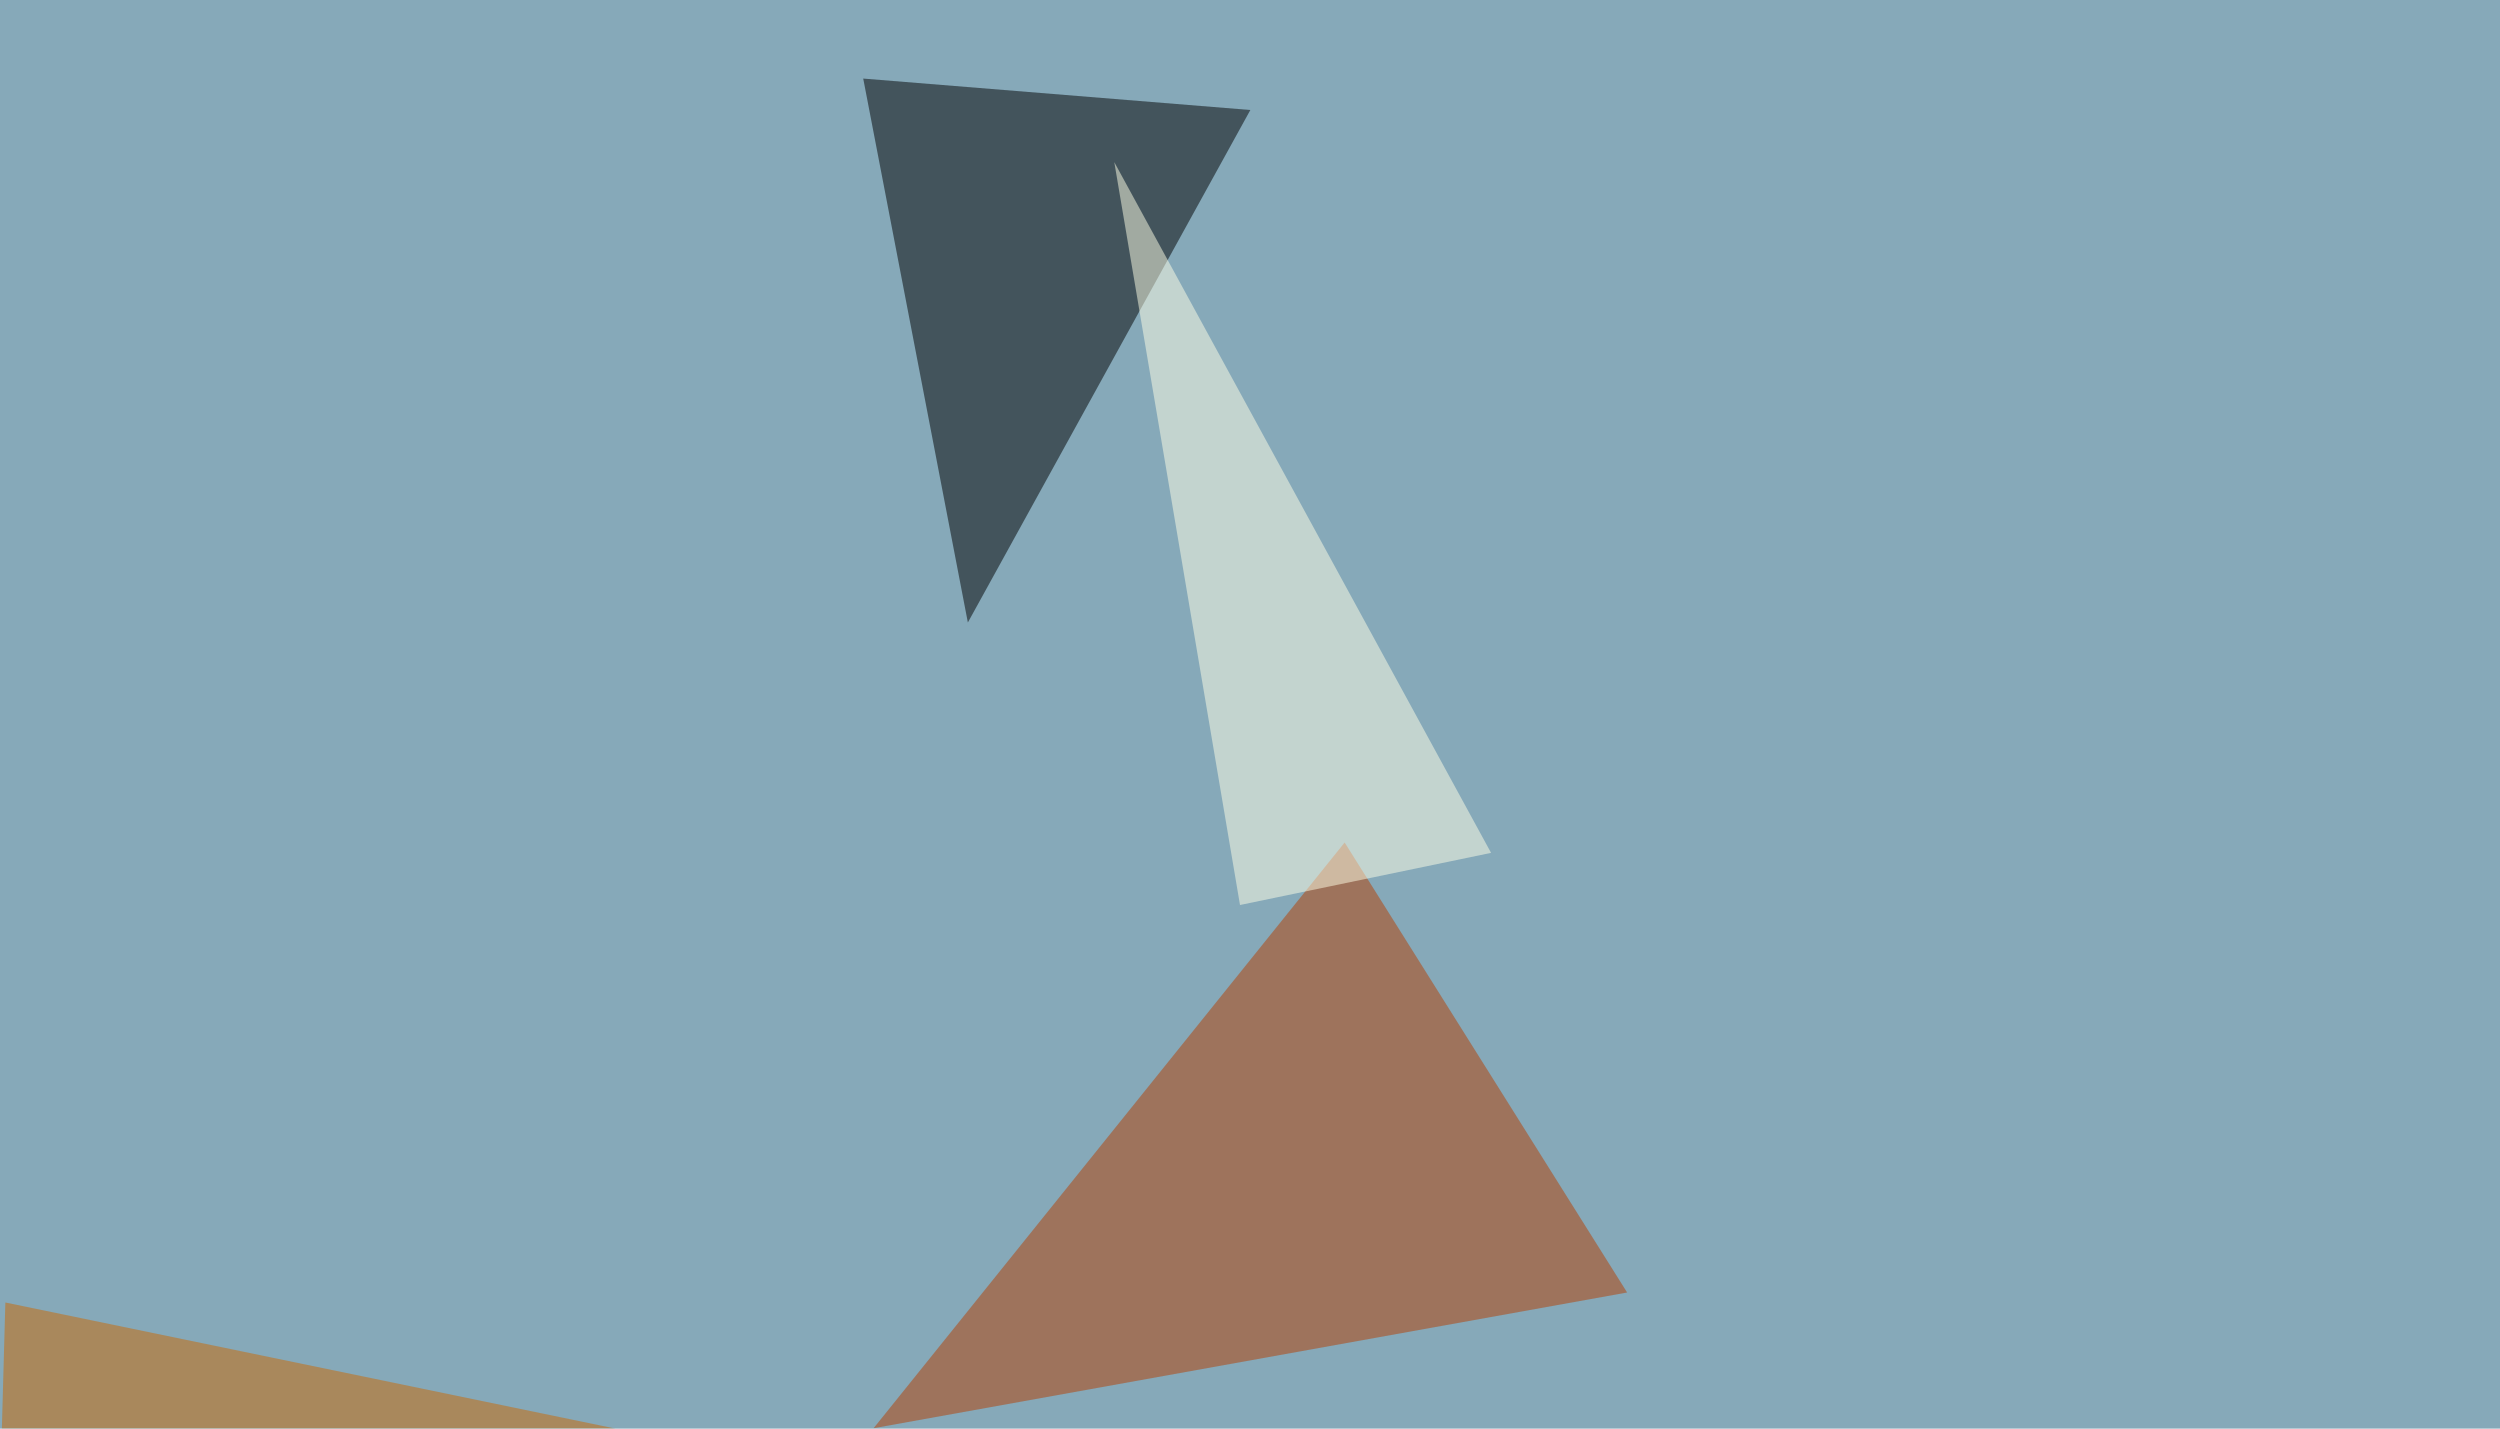
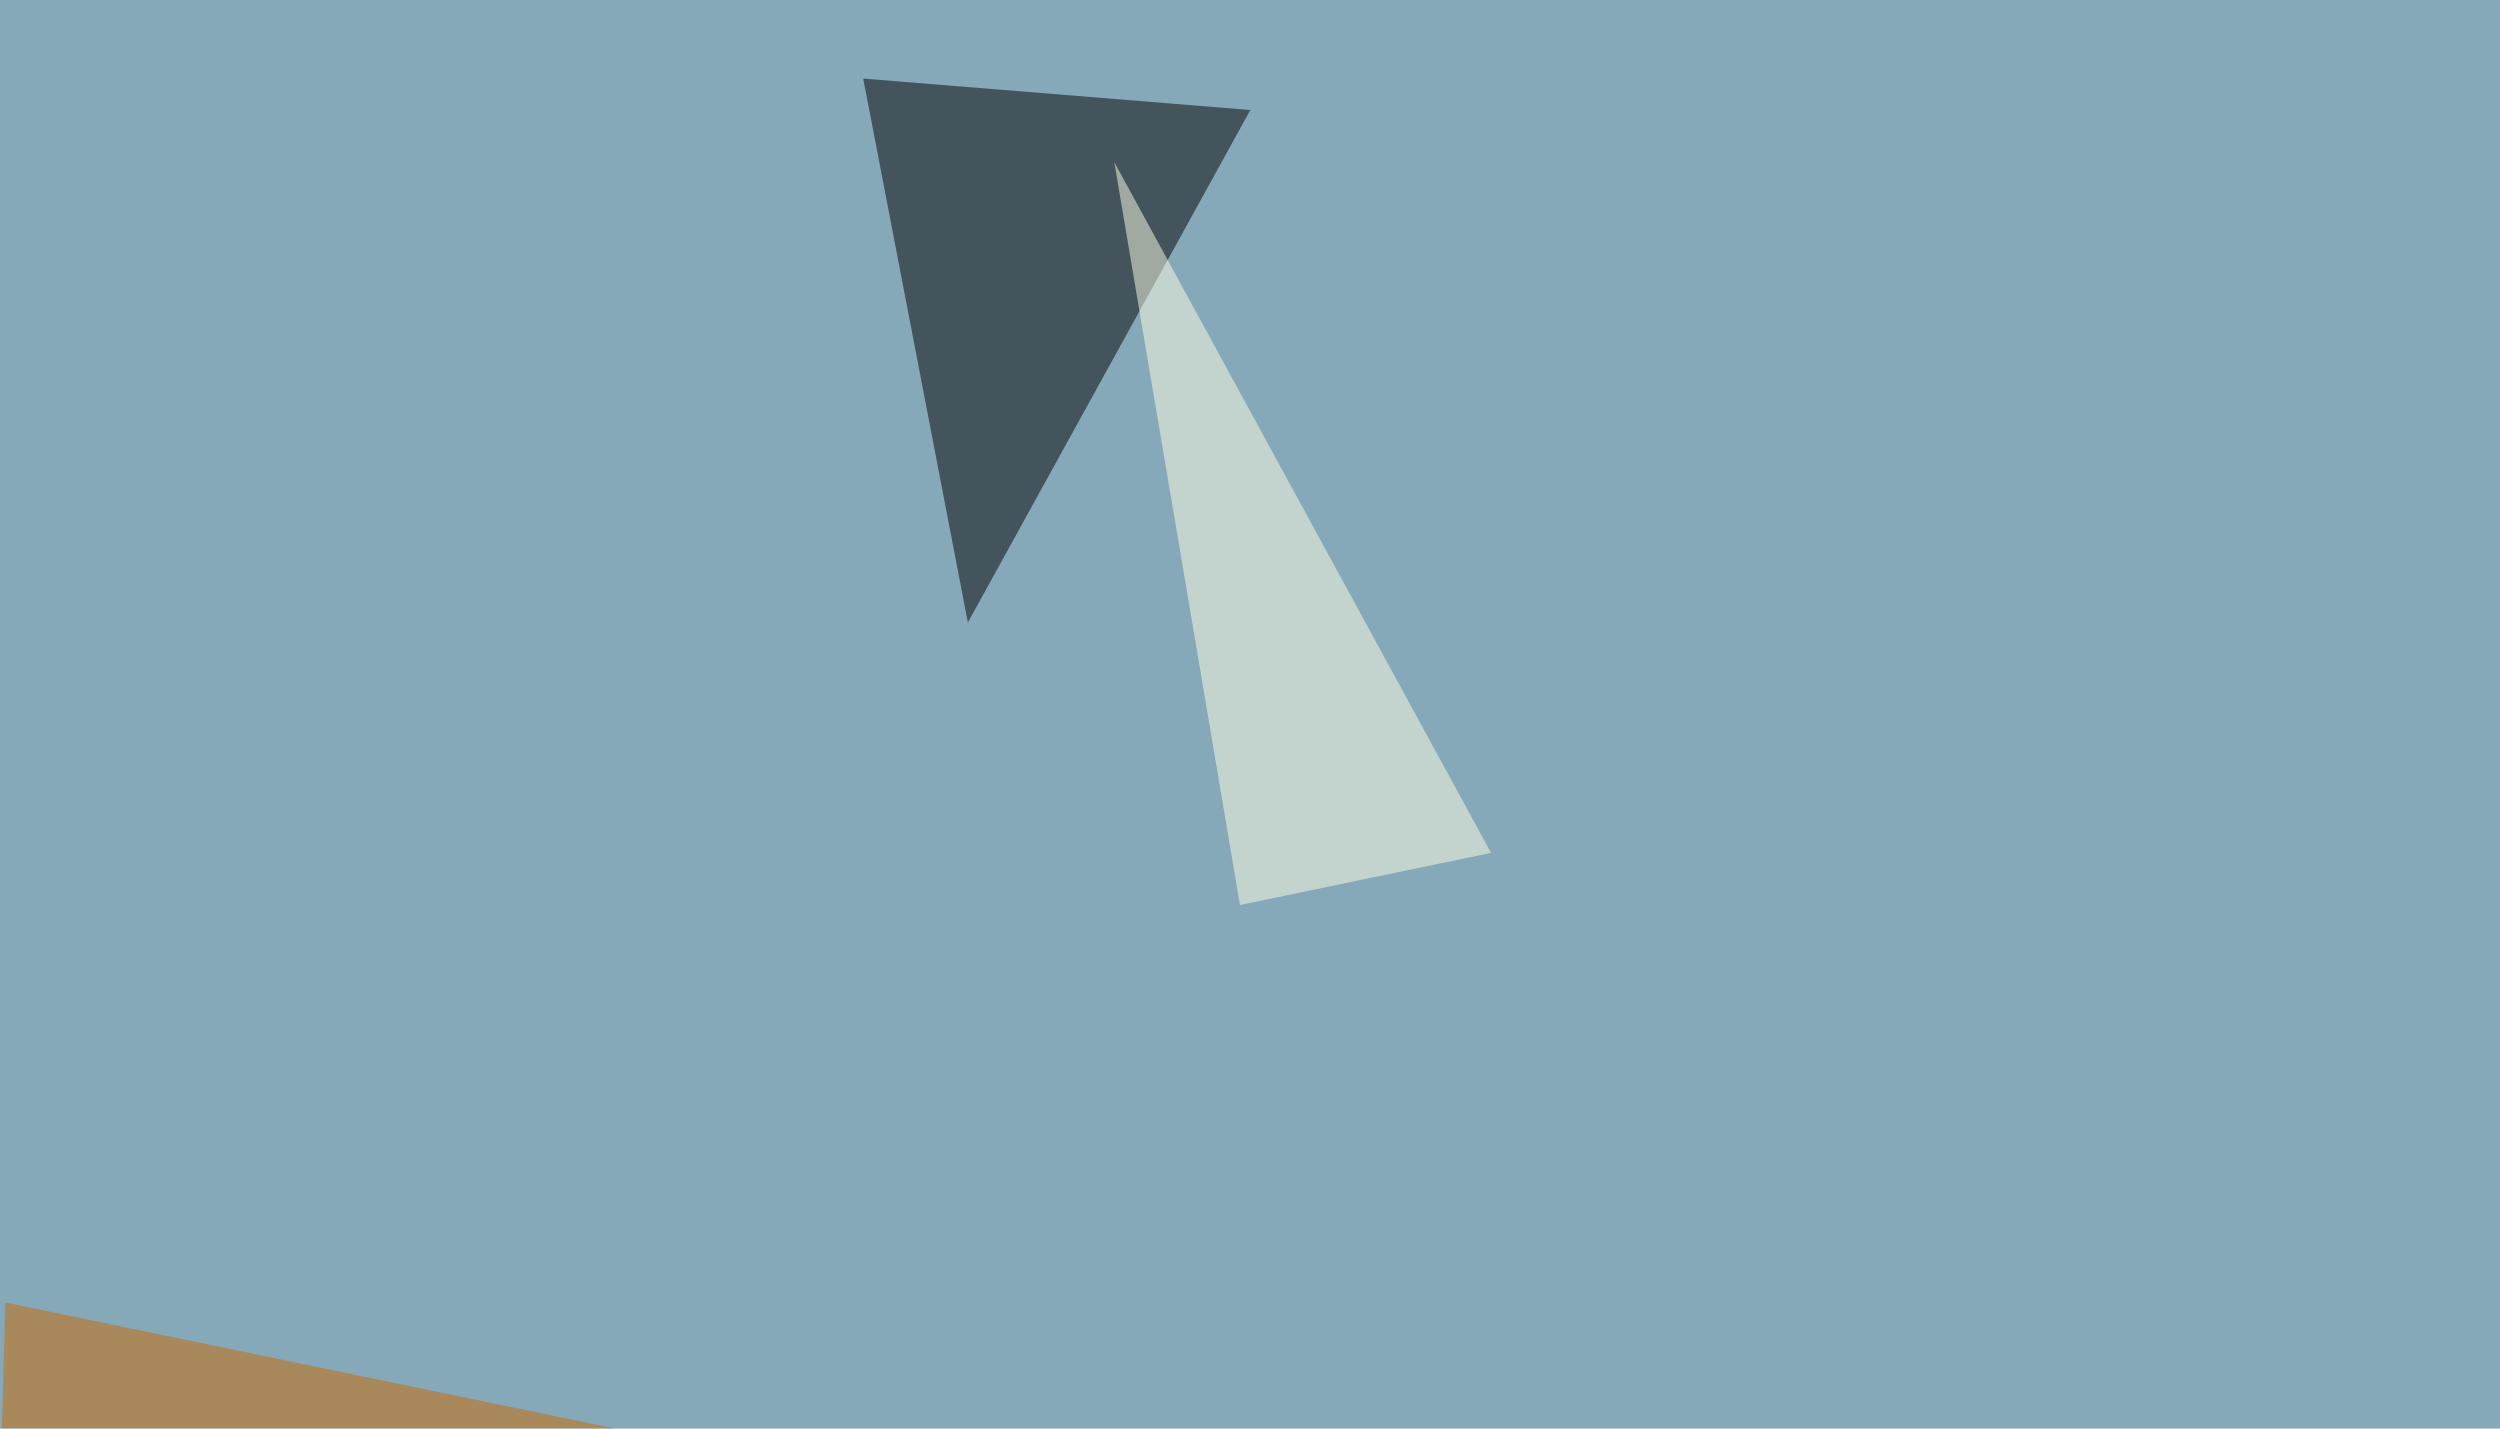
<svg xmlns="http://www.w3.org/2000/svg" width="700" height="400">
  <filter id="a">
    <feGaussianBlur stdDeviation="55" />
  </filter>
  <rect width="100%" height="100%" fill="#86a9b9" />
  <g filter="url(#a)">
    <g fill-opacity=".5">
      <path d="M350.1 30.8L241.7 22 271 174.3z" />
-       <path fill="#b73f00" d="M244.6 399.9l211-38-79.1-126z" />
      <path fill="#cc6800" d="M1.5 364.7l-3 108.4L271 420.4z" />
      <path fill="#ffffe7" d="M347.2 253.4L312 45.4l105.5 193.4z" />
    </g>
  </g>
</svg>